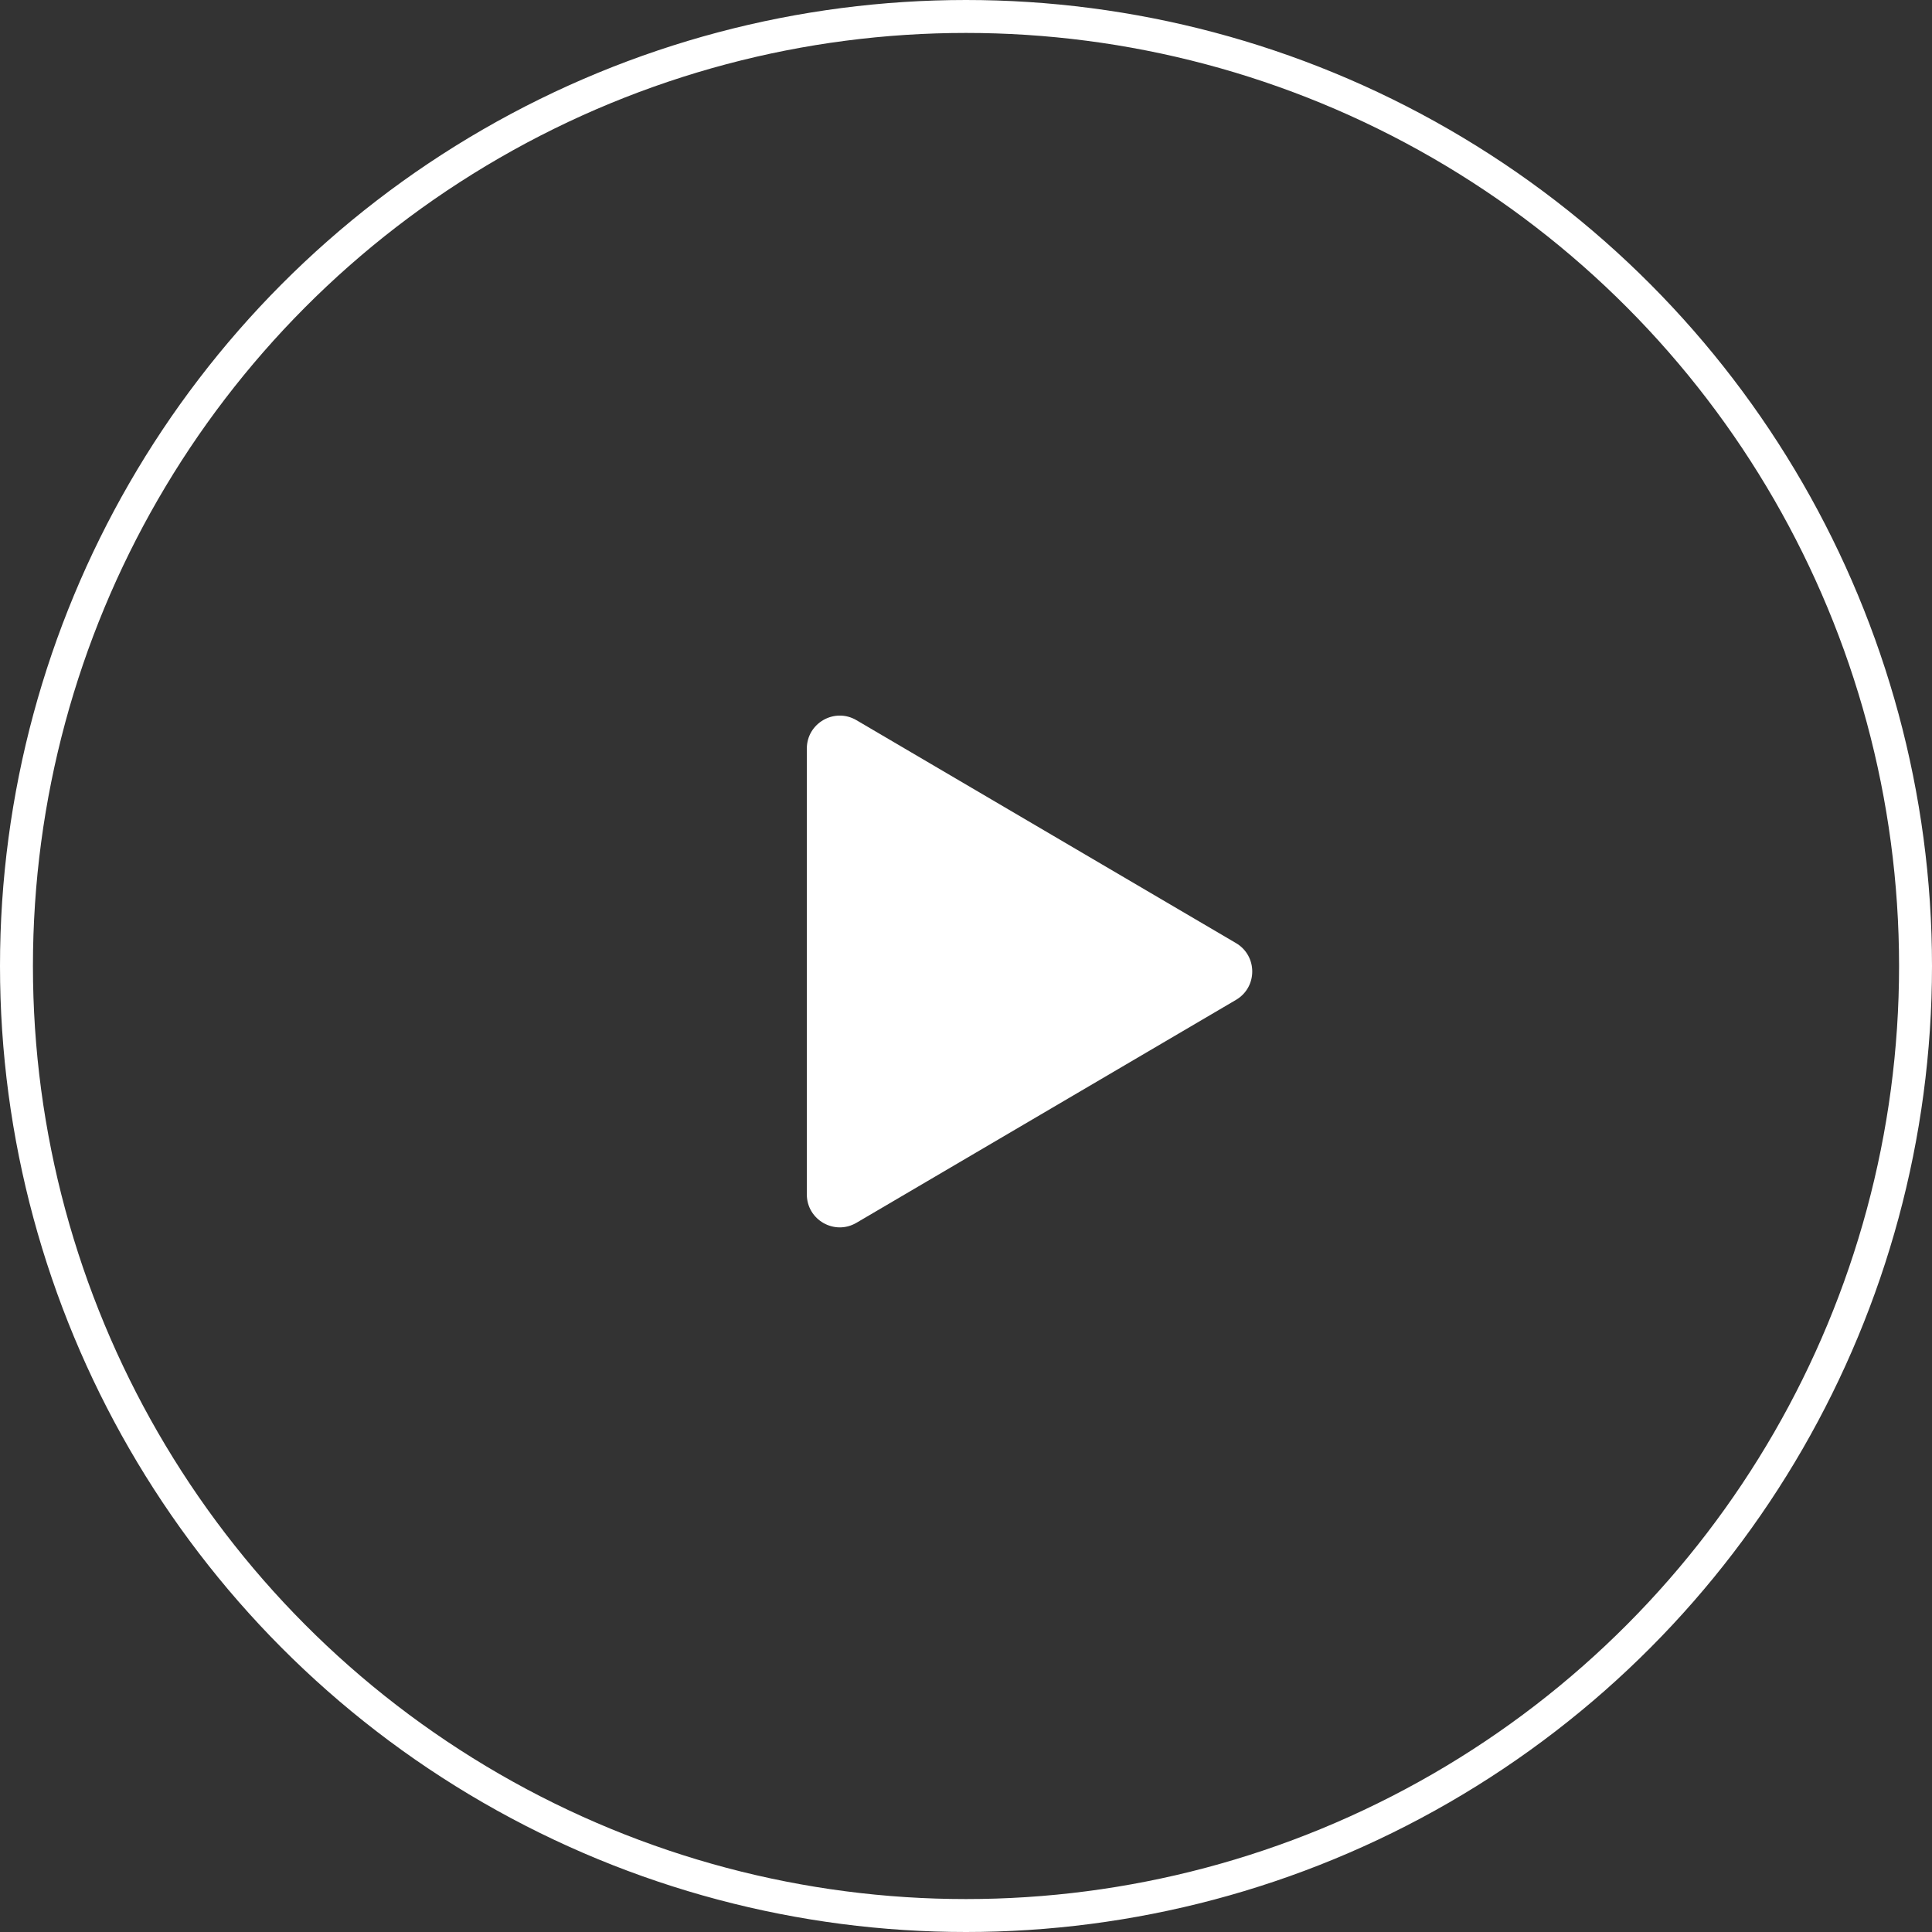
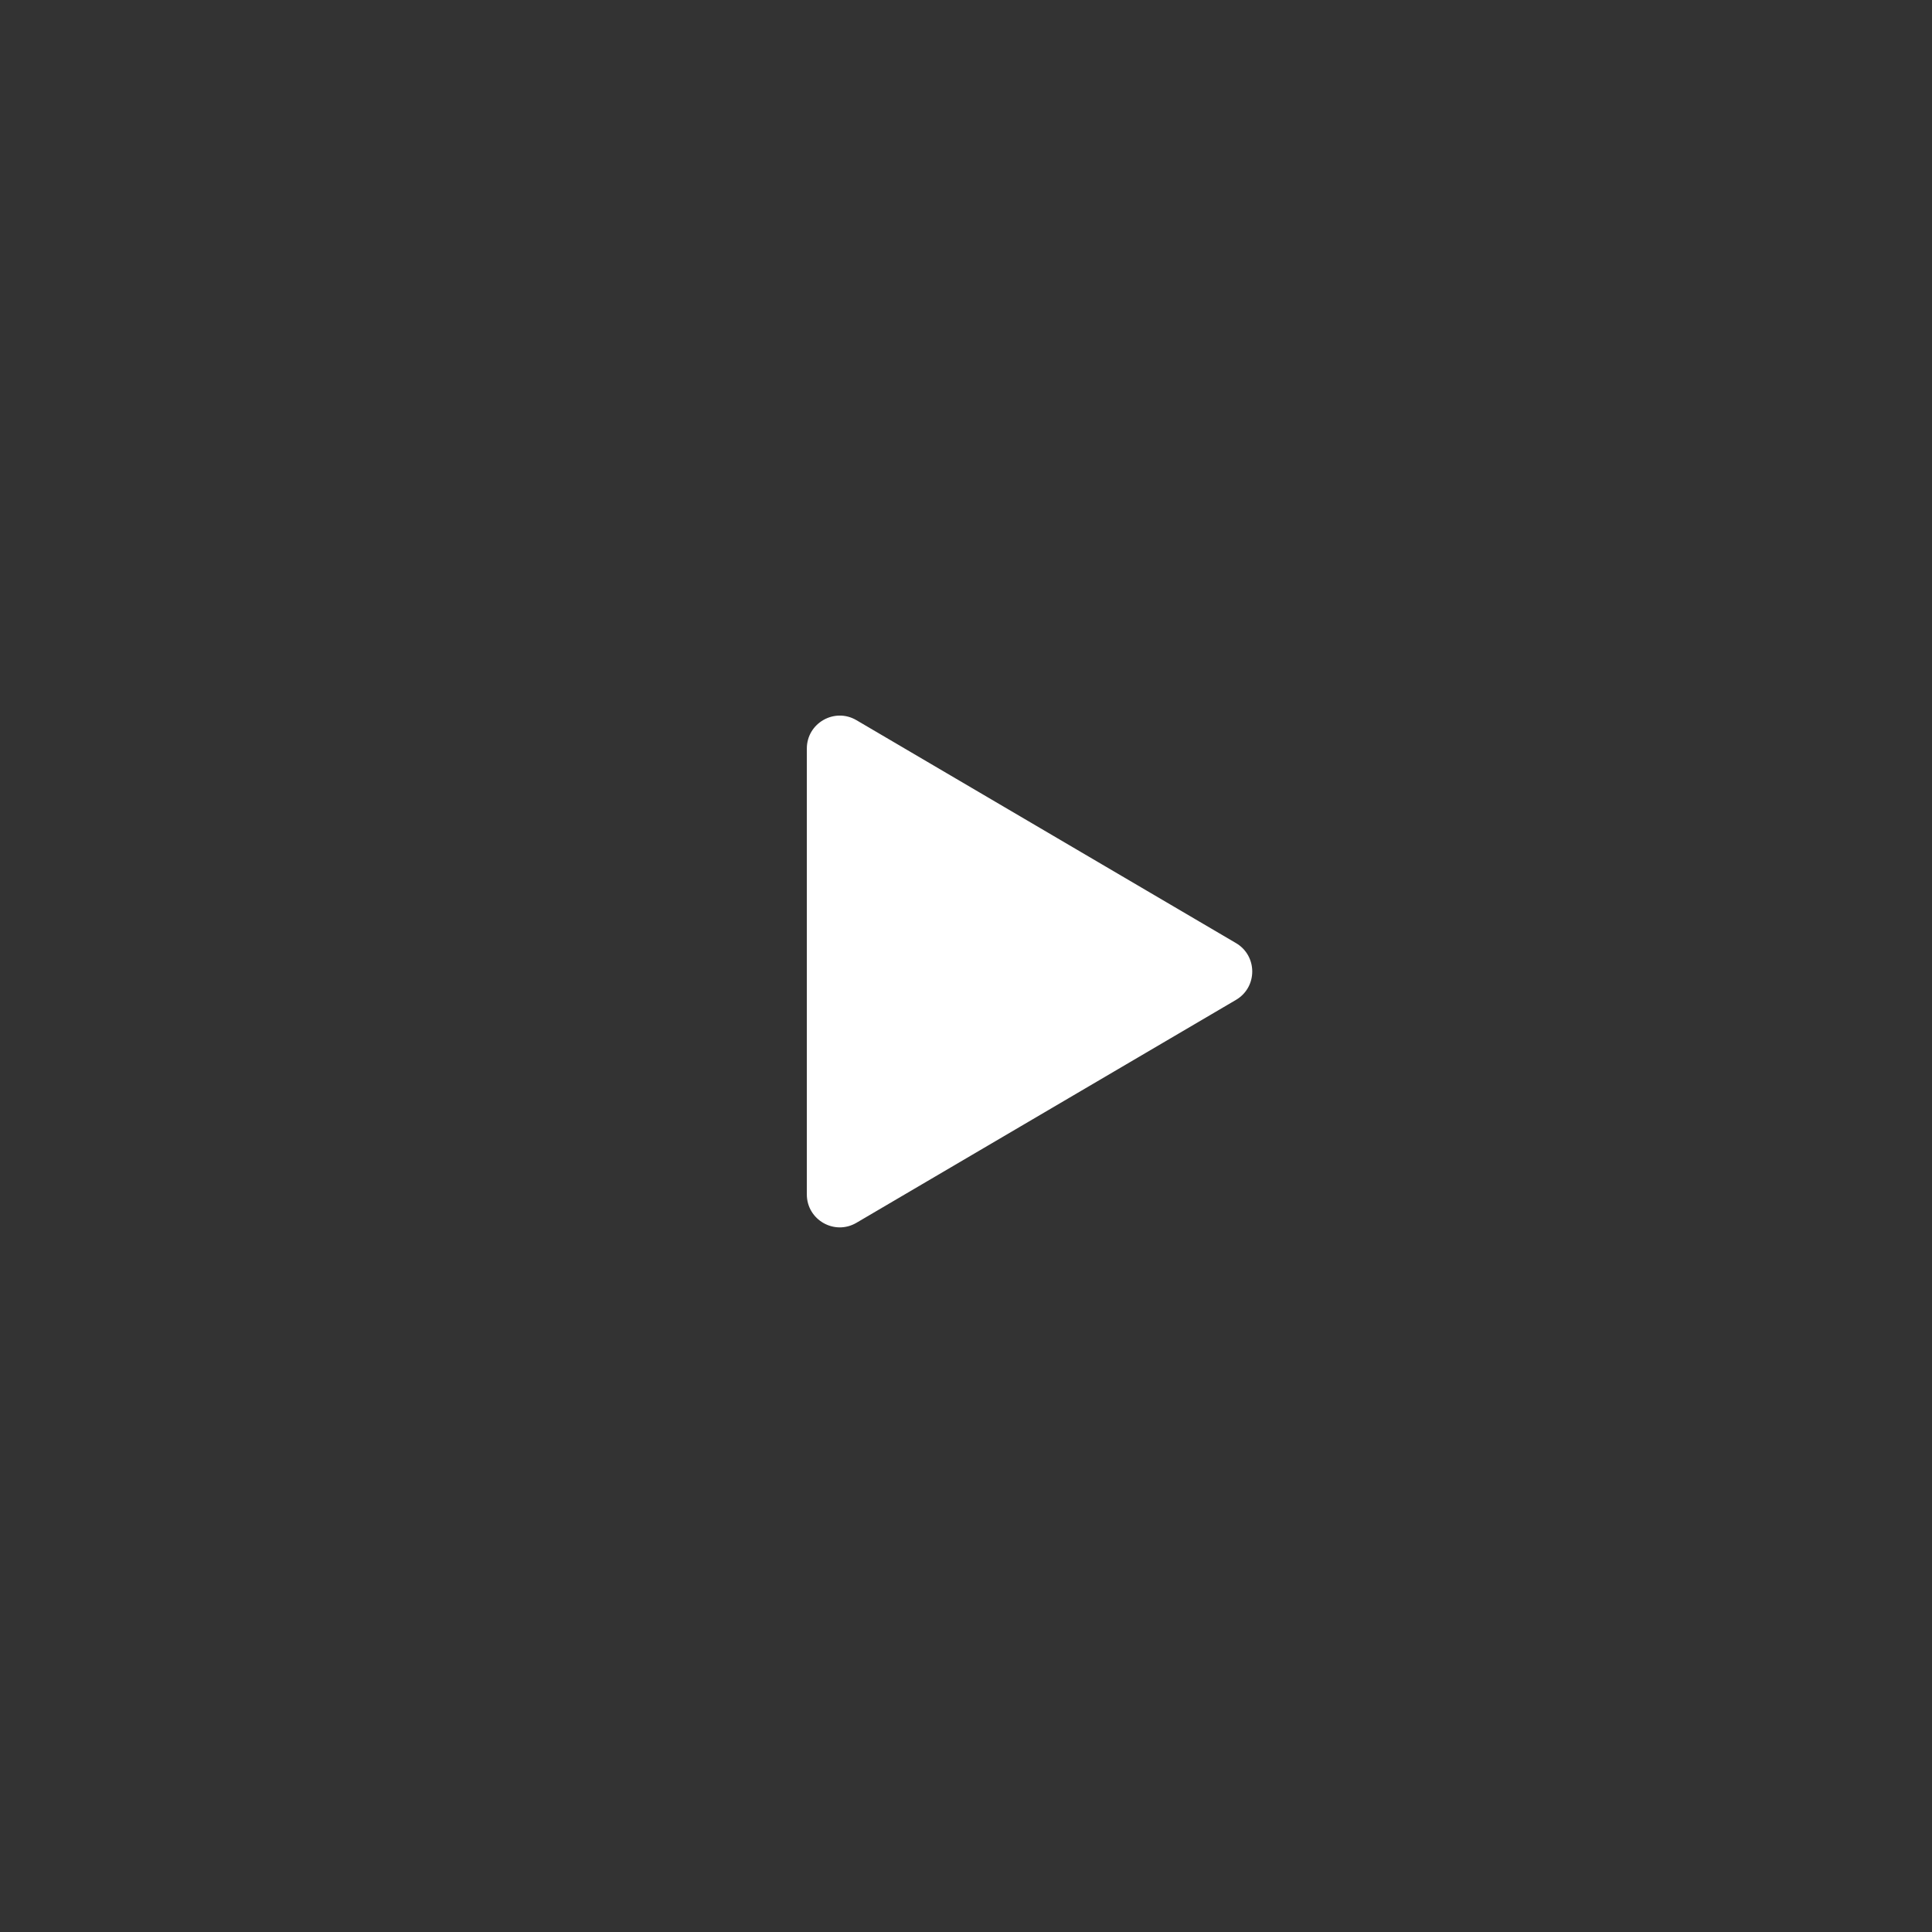
<svg xmlns="http://www.w3.org/2000/svg" width="176" height="176" viewBox="0 0 176 176" fill="none">
  <rect x="0" y="0" width="176" height="176" fill="#333333" stroke="none" />
  <path d="M112.595 85.913C114.57 87.073 114.57 89.927 112.595 91.087L78.019 111.394C76.019 112.568 73.5 111.126 73.5 108.807L73.5 68.193C73.5 65.874 76.019 64.432 78.019 65.606L112.595 85.913Z" fill="white" />
-   <circle cx="88" cy="88" r="86.5" stroke="white" stroke-width="3" />
</svg>